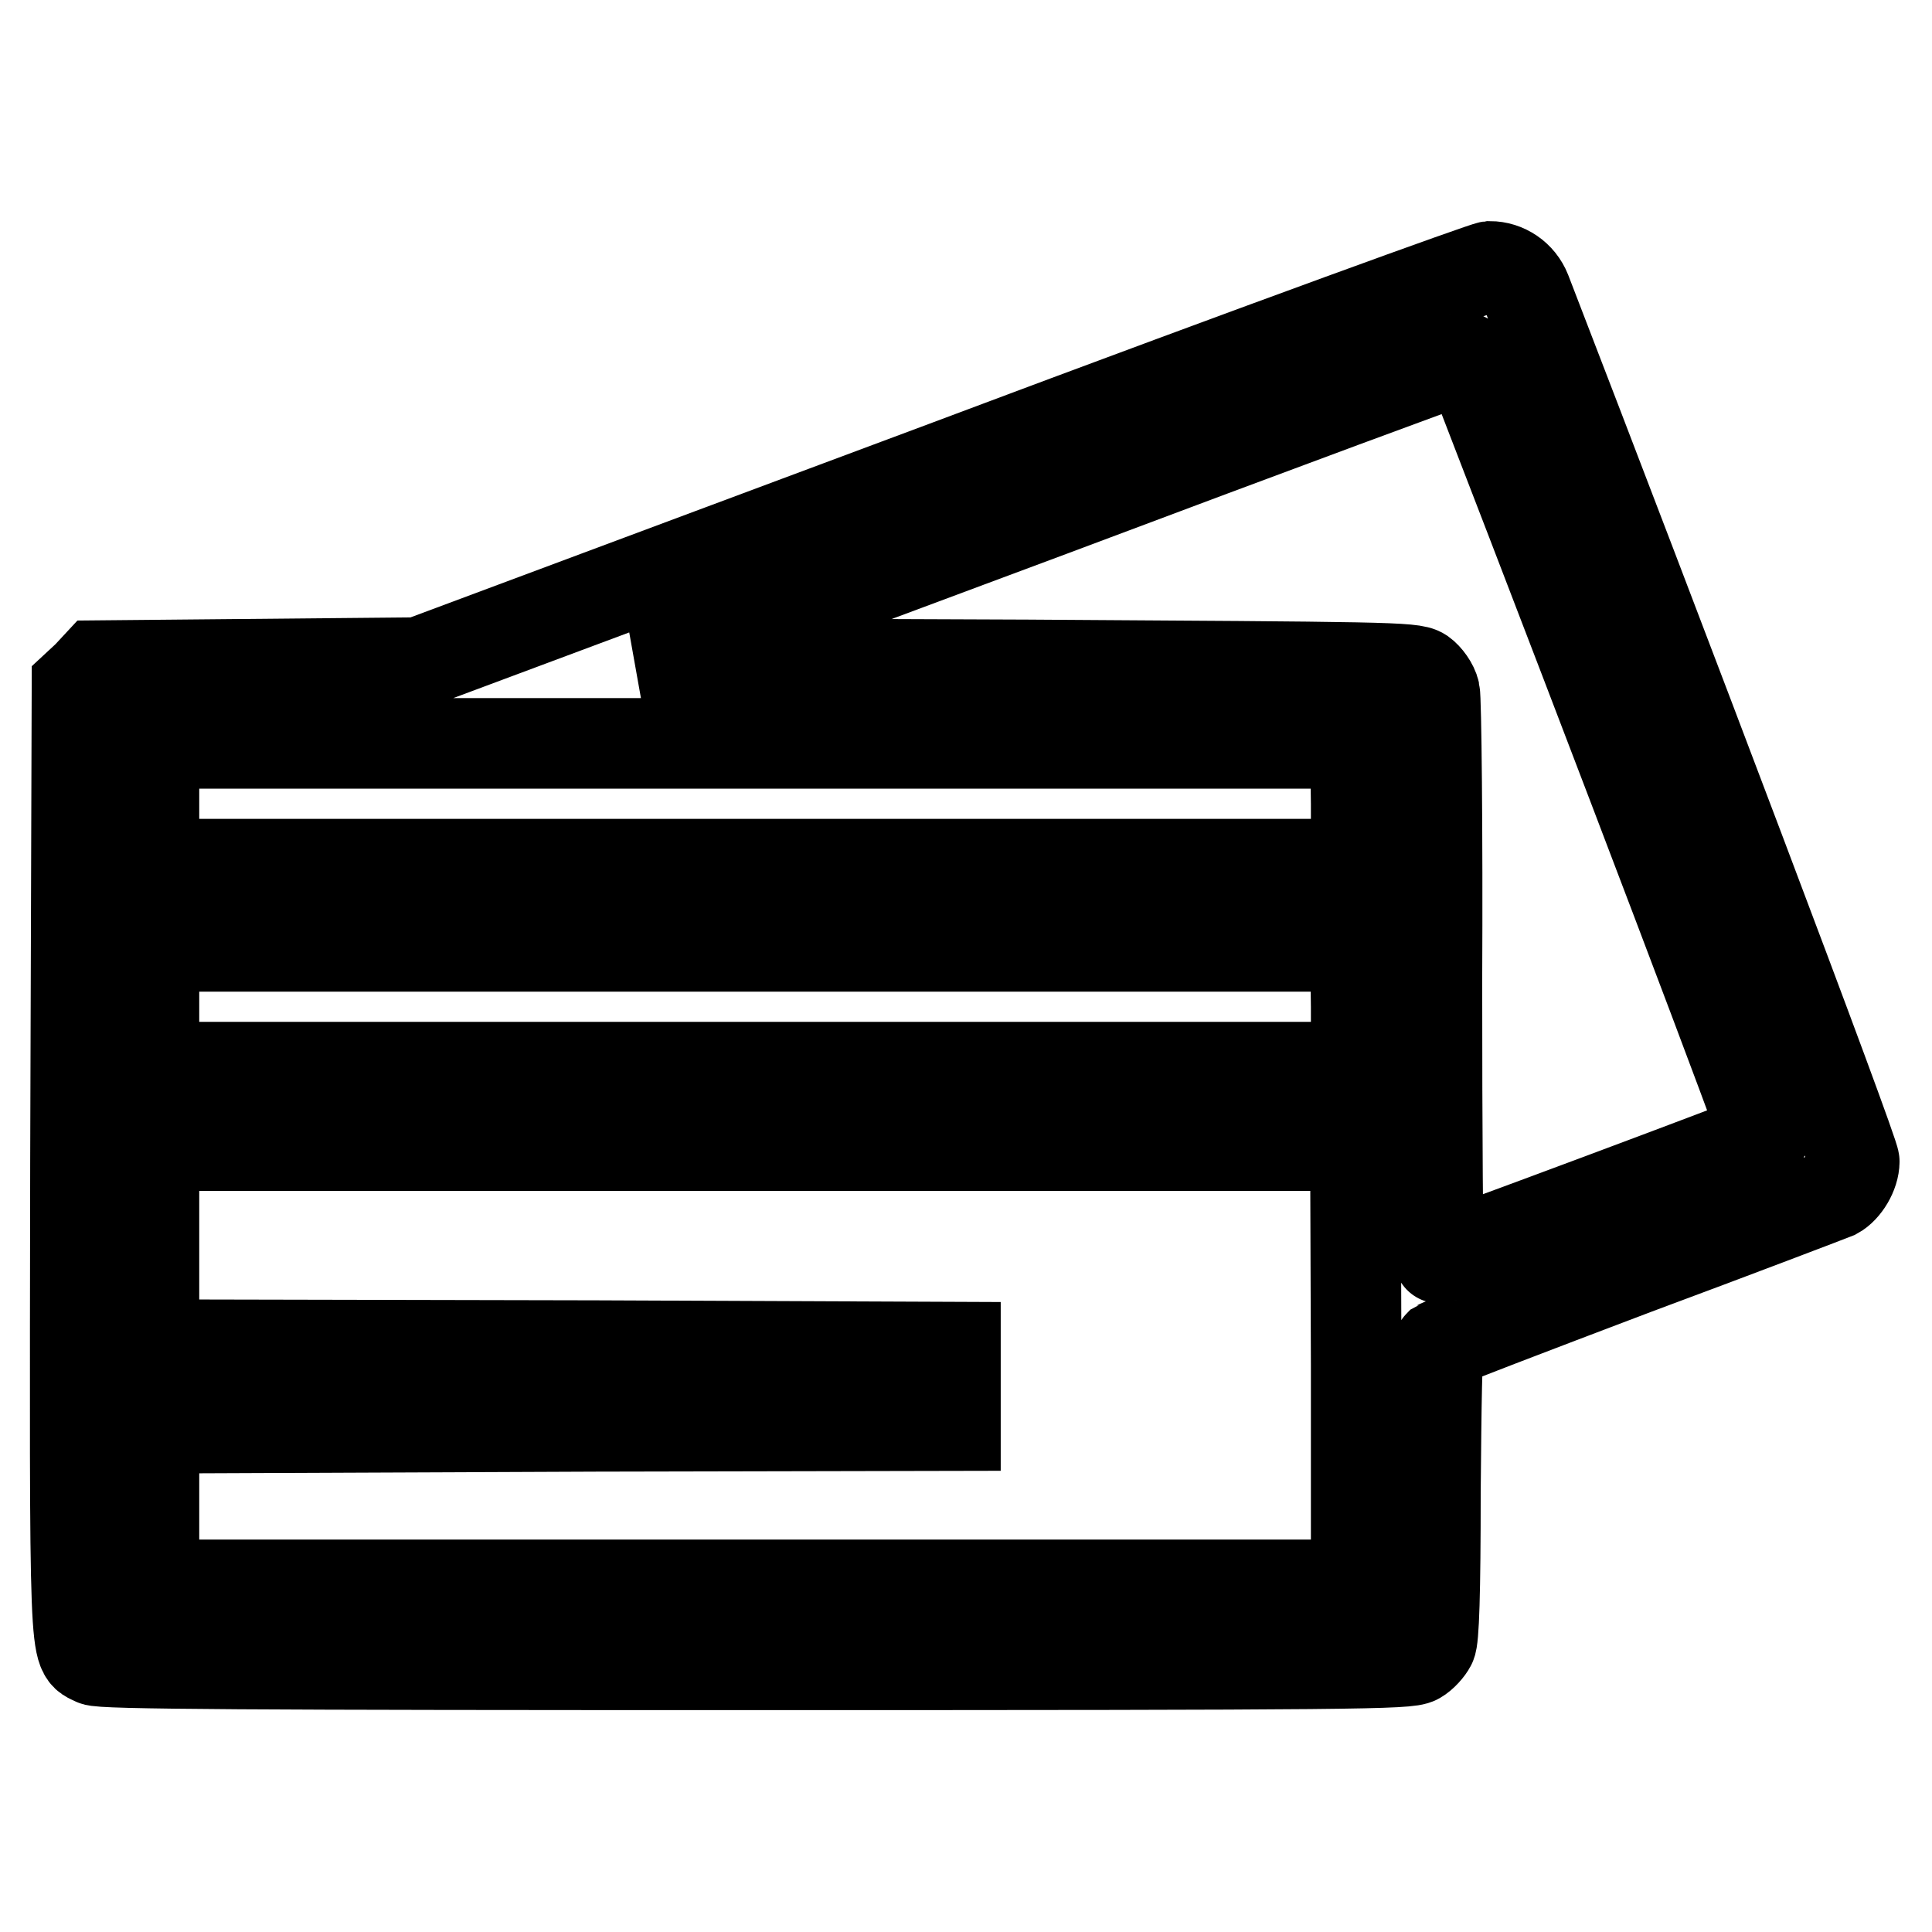
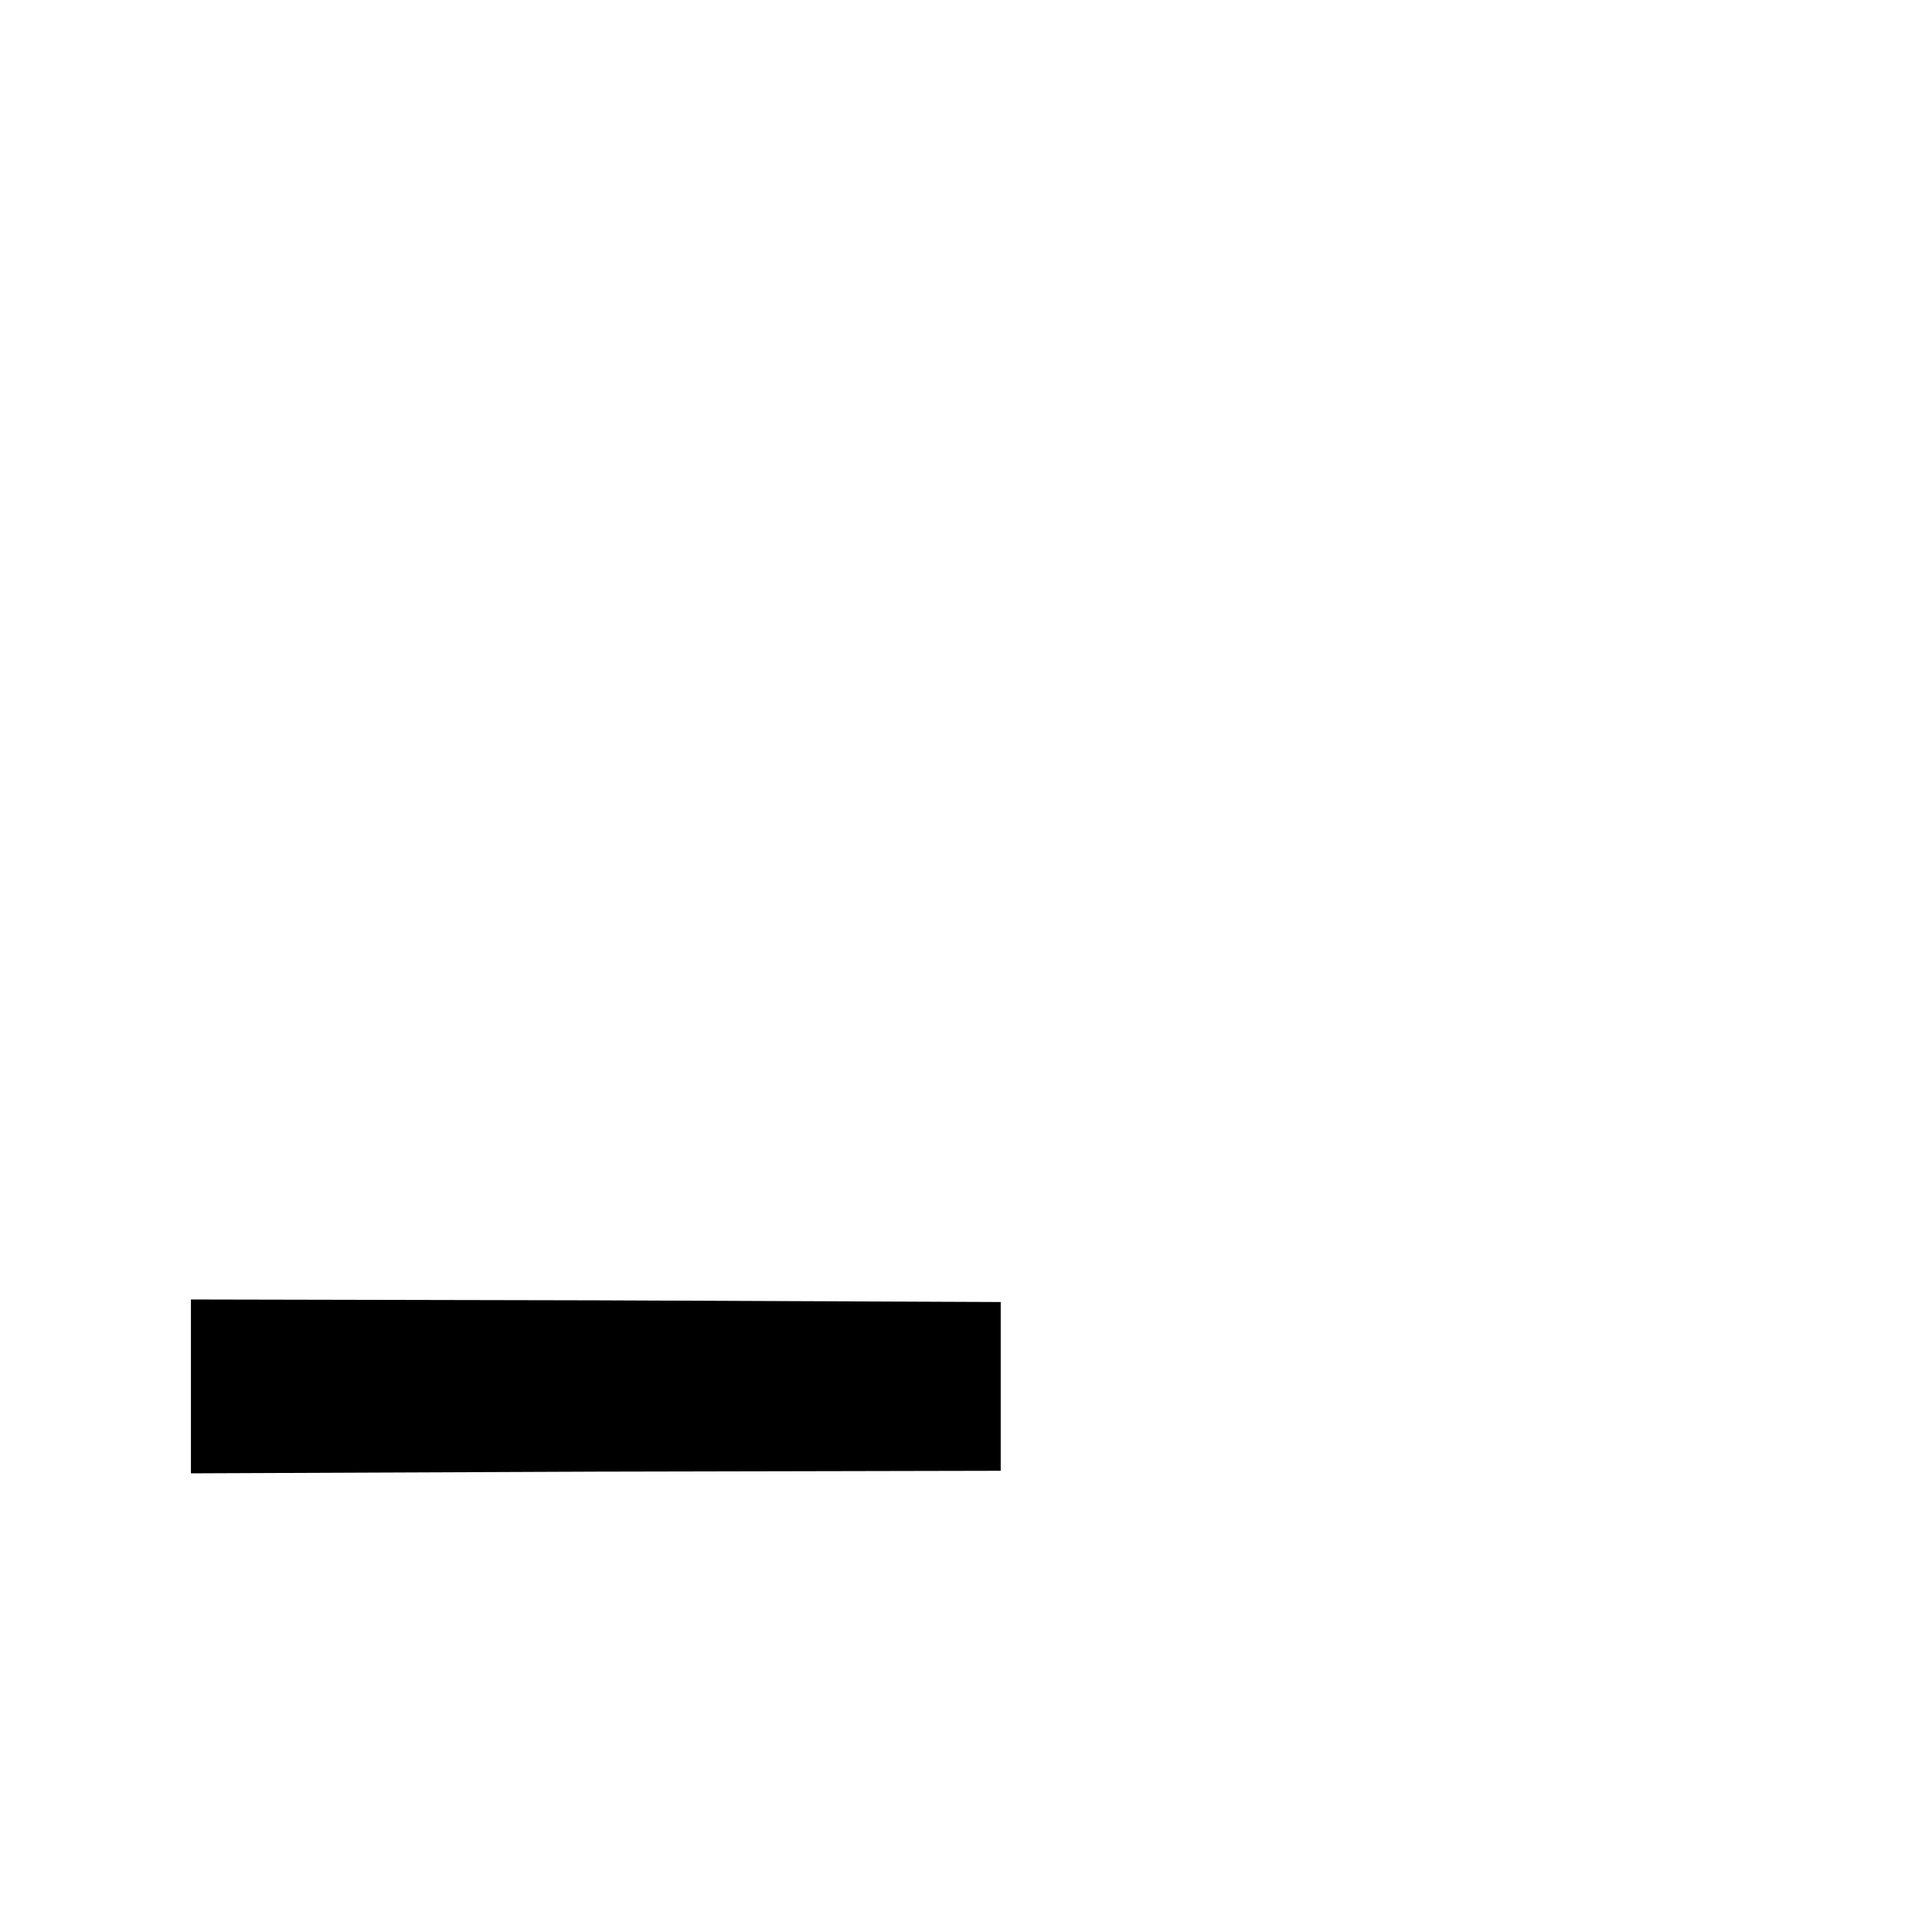
<svg xmlns="http://www.w3.org/2000/svg" version="1.1" x="0px" y="0px" viewBox="0 0 256 256" enable-background="new 0 0 256 256" xml:space="preserve">
  <g>
    <g>
      <g>
-         <path stroke-width="12" fill-opacity="0" stroke="#000000" d="M125.7,61.6L55.5,87.8l-21.3,0.2l-21.3,0.2l-1.3,1.4l-1.4,1.3L10,153.8c-0.1,68.1-0.2,64.8,2.5,66.2c0.8,0.5,21.2,0.6,87.6,0.6c80.1,0,86.5-0.1,87.7-0.8c0.7-0.4,1.5-1.3,1.8-1.9c0.4-0.7,0.6-6.8,0.6-20.1c0.1-11.8,0.2-19.3,0.5-19.6c0.3-0.2,12-4.7,26-10c14-5.2,26-9.8,26.5-10c1.3-0.7,2.5-2.7,2.5-4.3c0.1-1.1-26.2-70.5-43.5-115.3c-0.8-2-2.7-3.3-4.8-3.3C196.6,35.4,169.4,45.2,125.7,61.6z M195.5,49.8c20.1,52,38.5,100.6,38.3,100.8c-0.3,0.3-42.6,16.1-43.1,16.1c-0.2,0-0.3-16.5-0.3-36.7c0.1-20.2-0.1-37.4-0.3-38.3c-0.2-0.9-1-2-1.7-2.5c-1.2-0.8-4.9-0.8-52.3-1.1l-50.9-0.2l54.2-20.2c29.8-11.2,54.4-20.3,54.7-20.3C194.2,47.3,194.9,48.4,195.5,49.8z M179.7,106.5v8H100H20.4v-8v-8H100h79.6L179.7,106.5L179.7,106.5z M179.7,133.4v8H100H20.4v-8v-8H100h79.6L179.7,133.4L179.7,133.4z M179.7,180.9V210H100H20.4v-29.1v-29.1H100h79.6L179.7,180.9L179.7,180.9z" />
        <path stroke-width="12" fill-opacity="0" stroke="#000000" d="M31.3,183.7v5.5L79,189l47.6-0.1v-5.2v-5.2L79,178.3l-47.7-0.1V183.7z" />
      </g>
    </g>
  </g>
</svg>